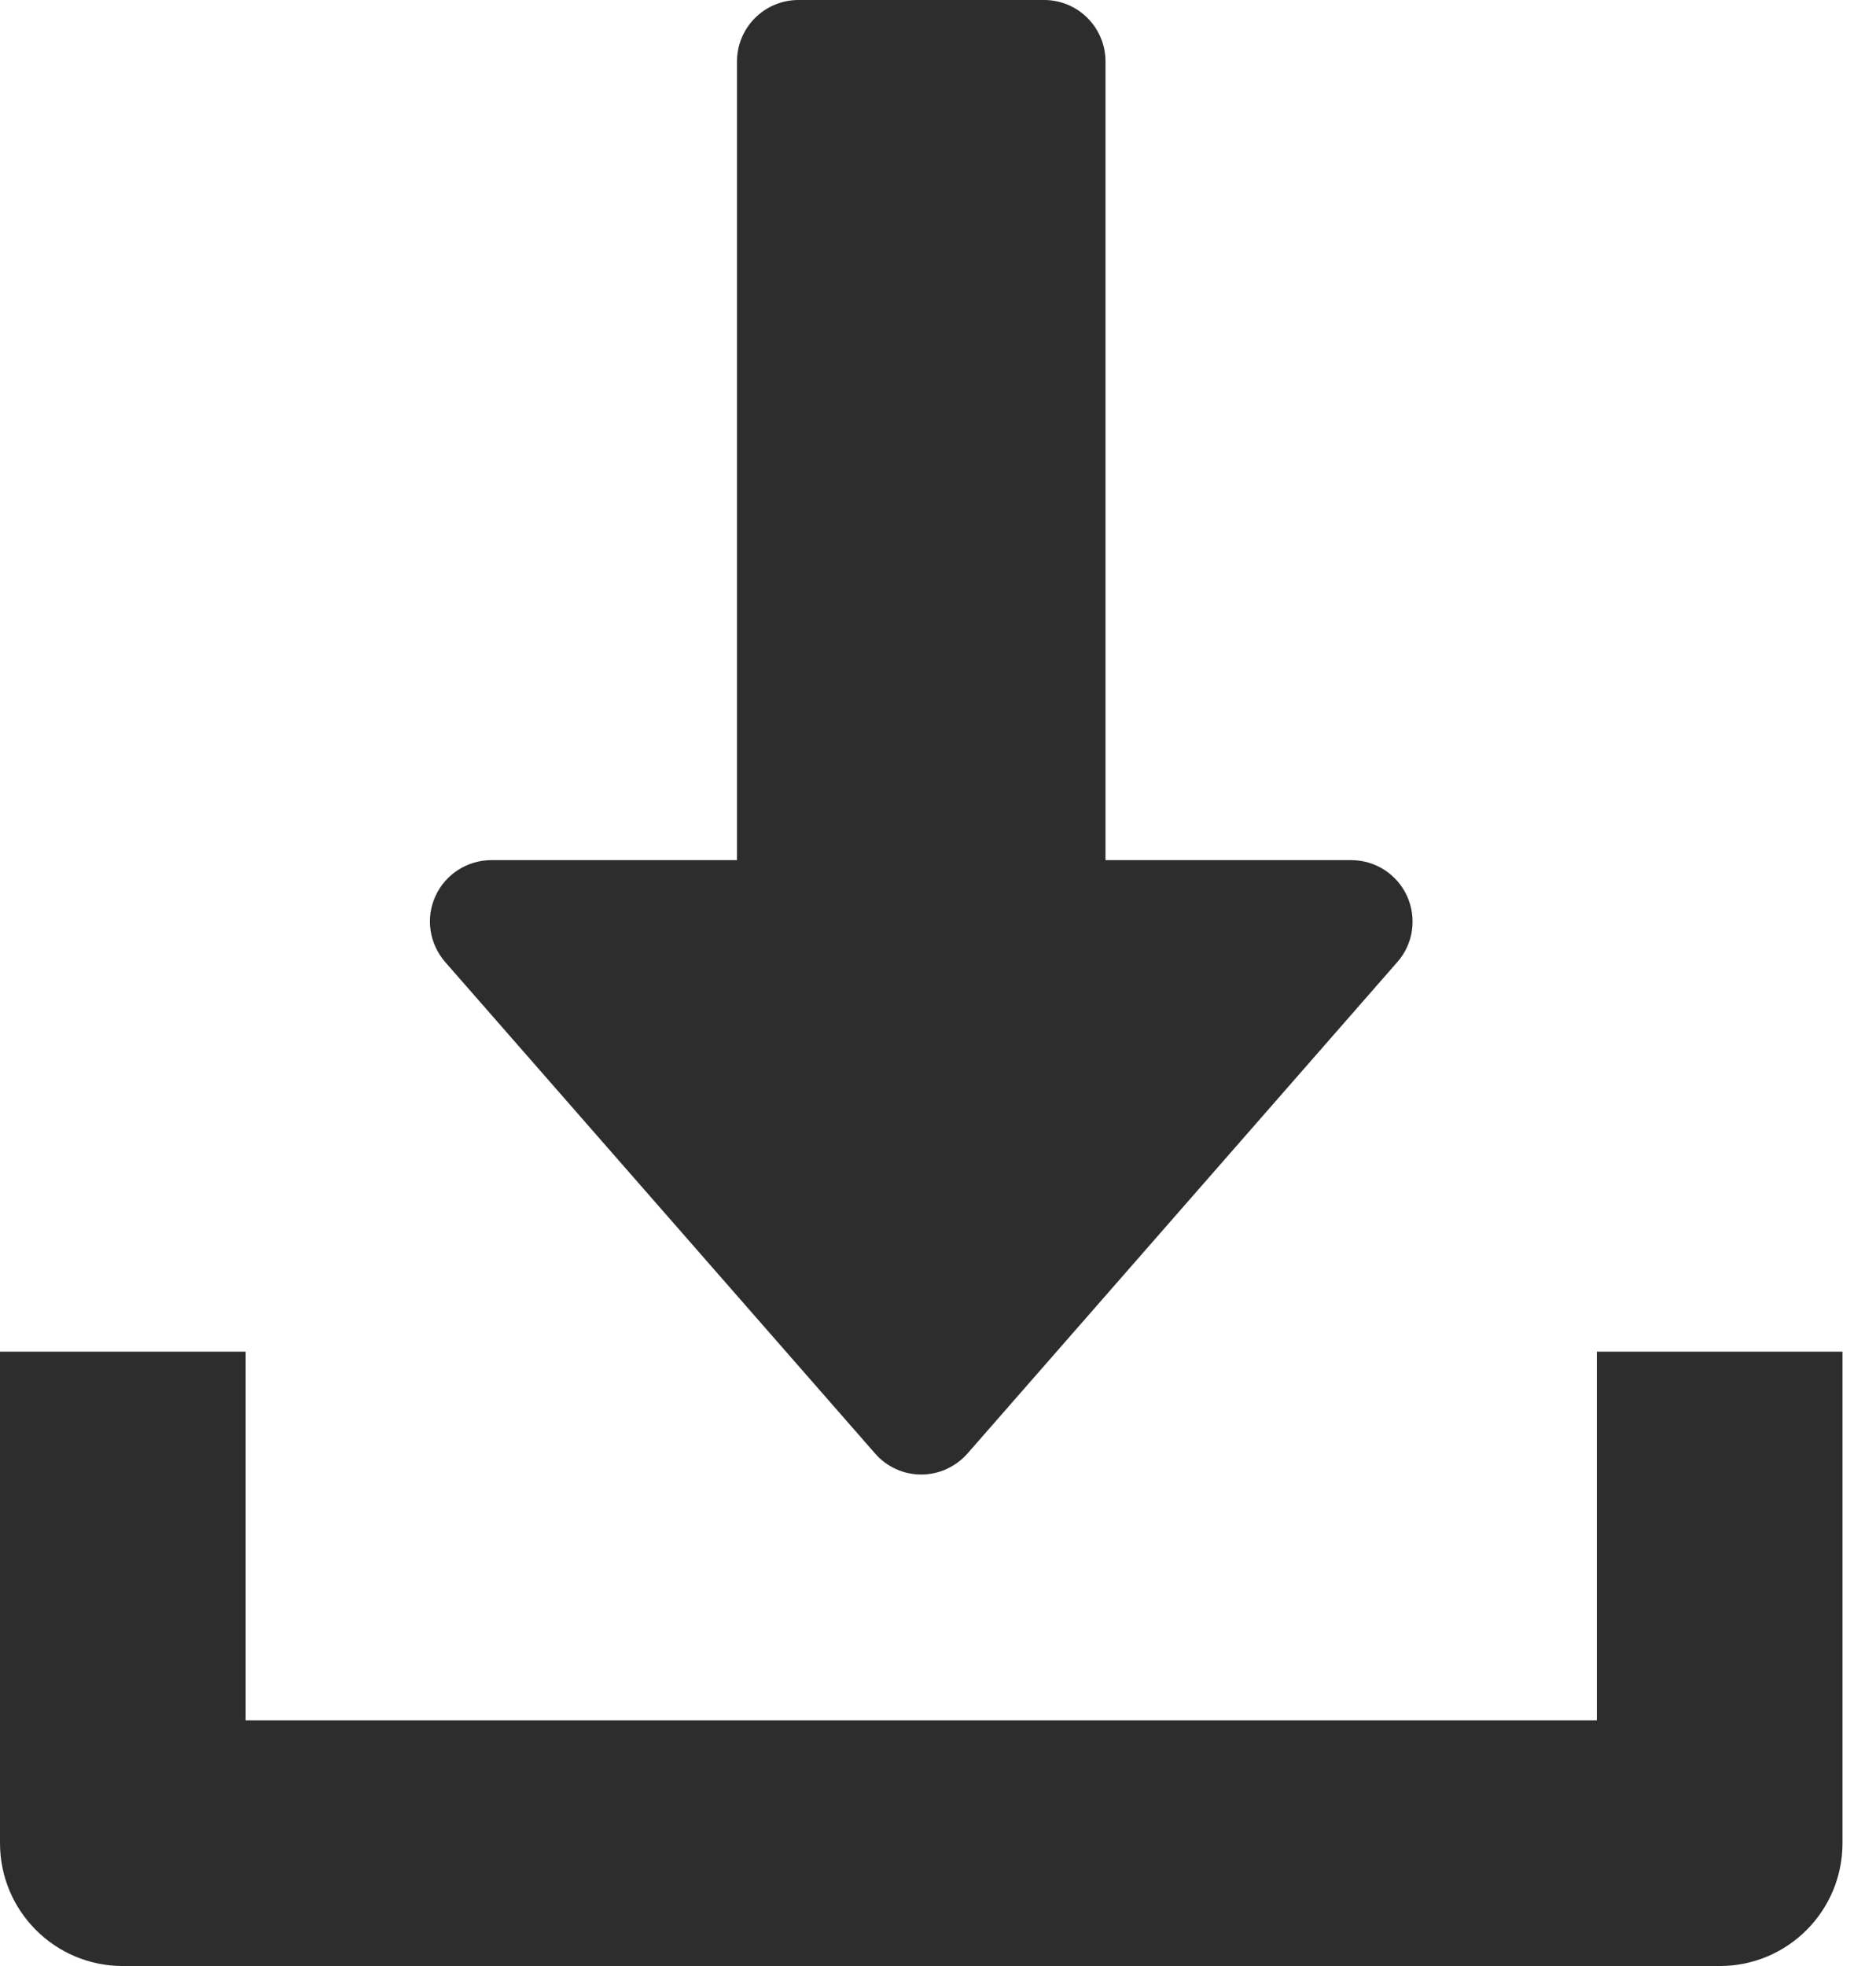
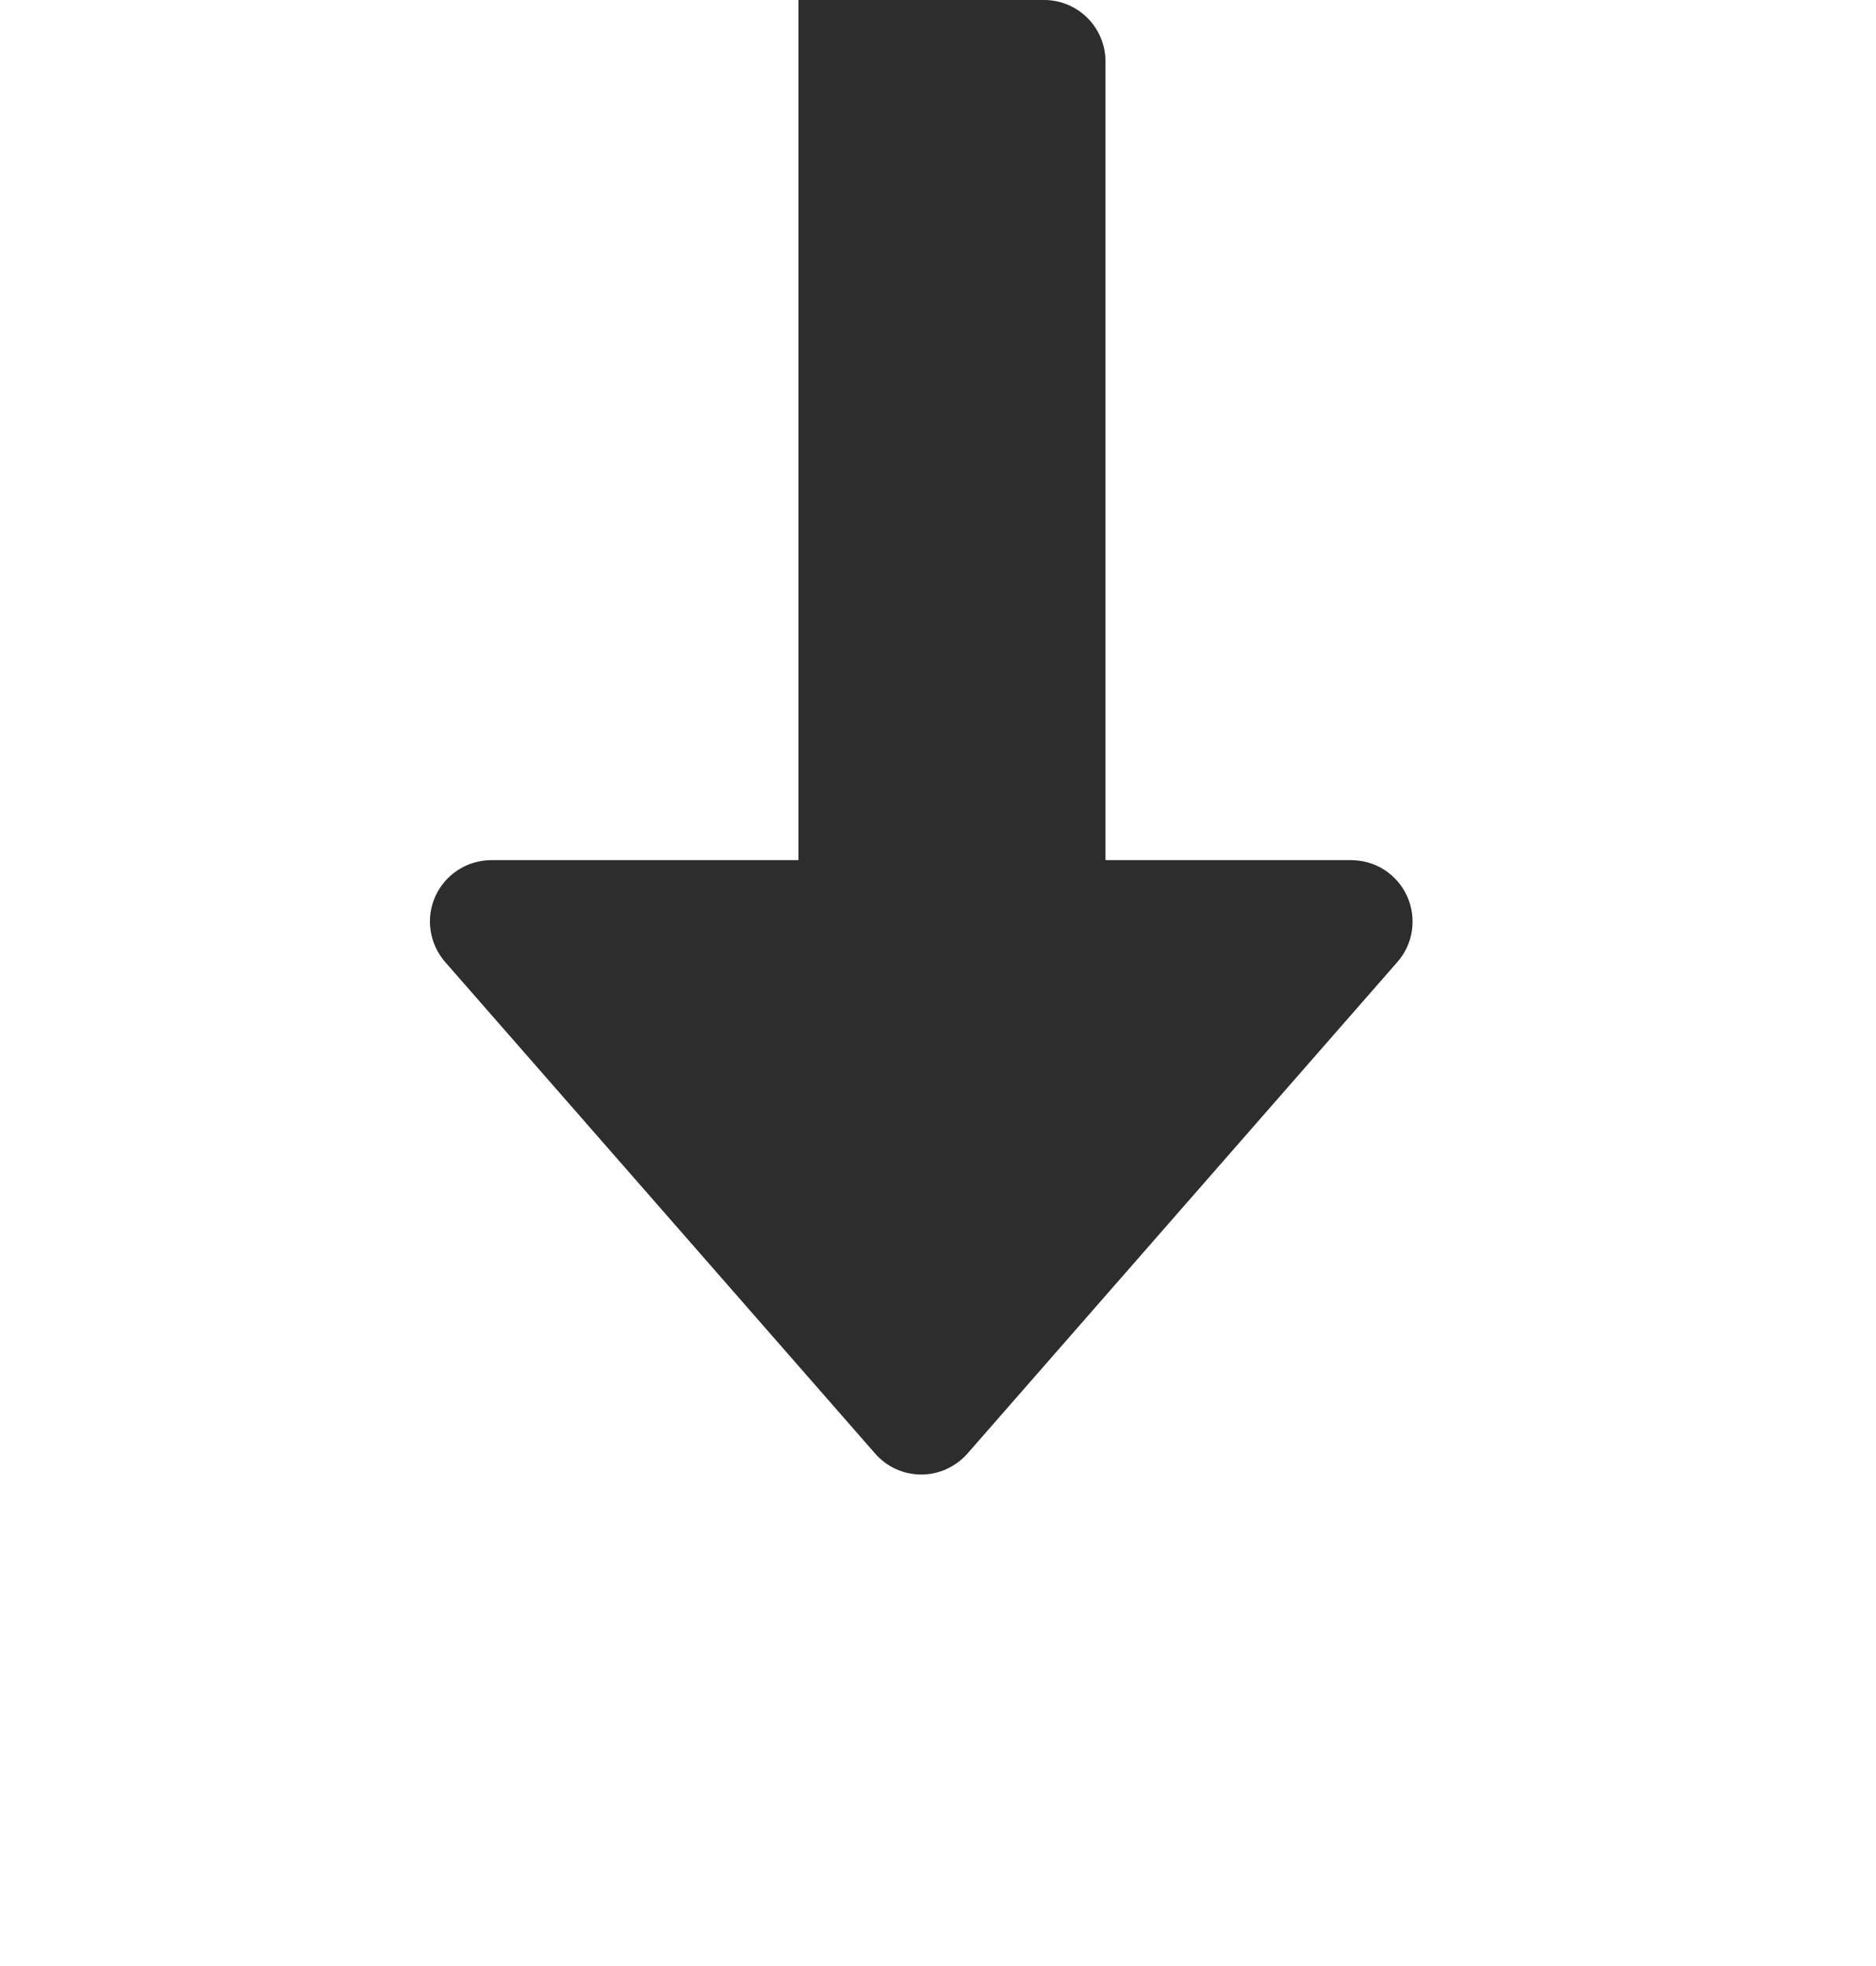
<svg xmlns="http://www.w3.org/2000/svg" width="21" height="22" viewBox="0 0 21 22" fill="none">
-   <path d="M15.751 10.028C15.639 9.782 15.395 9.625 15.125 9.625H12.375V0.688C12.375 0.308 12.067 0 11.688 0H8.938C8.558 0 8.25 0.308 8.25 0.688V9.625H5.5C5.231 9.625 4.986 9.783 4.874 10.028C4.762 10.274 4.806 10.561 4.983 10.765L9.796 16.265C9.926 16.415 10.115 16.5 10.313 16.5C10.511 16.5 10.699 16.413 10.83 16.265L15.642 10.765C15.821 10.563 15.862 10.274 15.751 10.028Z" fill="#2D2D2D" />
-   <path d="M17.875 15.125V19.25H2.75V15.125H0V20.625C0 21.385 0.616 22 1.375 22H19.25C20.01 22 20.625 21.385 20.625 20.625V15.125H17.875Z" fill="#2D2D2D" />
+   <path d="M15.751 10.028C15.639 9.782 15.395 9.625 15.125 9.625H12.375V0.688C12.375 0.308 12.067 0 11.688 0H8.938V9.625H5.5C5.231 9.625 4.986 9.783 4.874 10.028C4.762 10.274 4.806 10.561 4.983 10.765L9.796 16.265C9.926 16.415 10.115 16.5 10.313 16.5C10.511 16.5 10.699 16.413 10.83 16.265L15.642 10.765C15.821 10.563 15.862 10.274 15.751 10.028Z" fill="#2D2D2D" />
</svg>